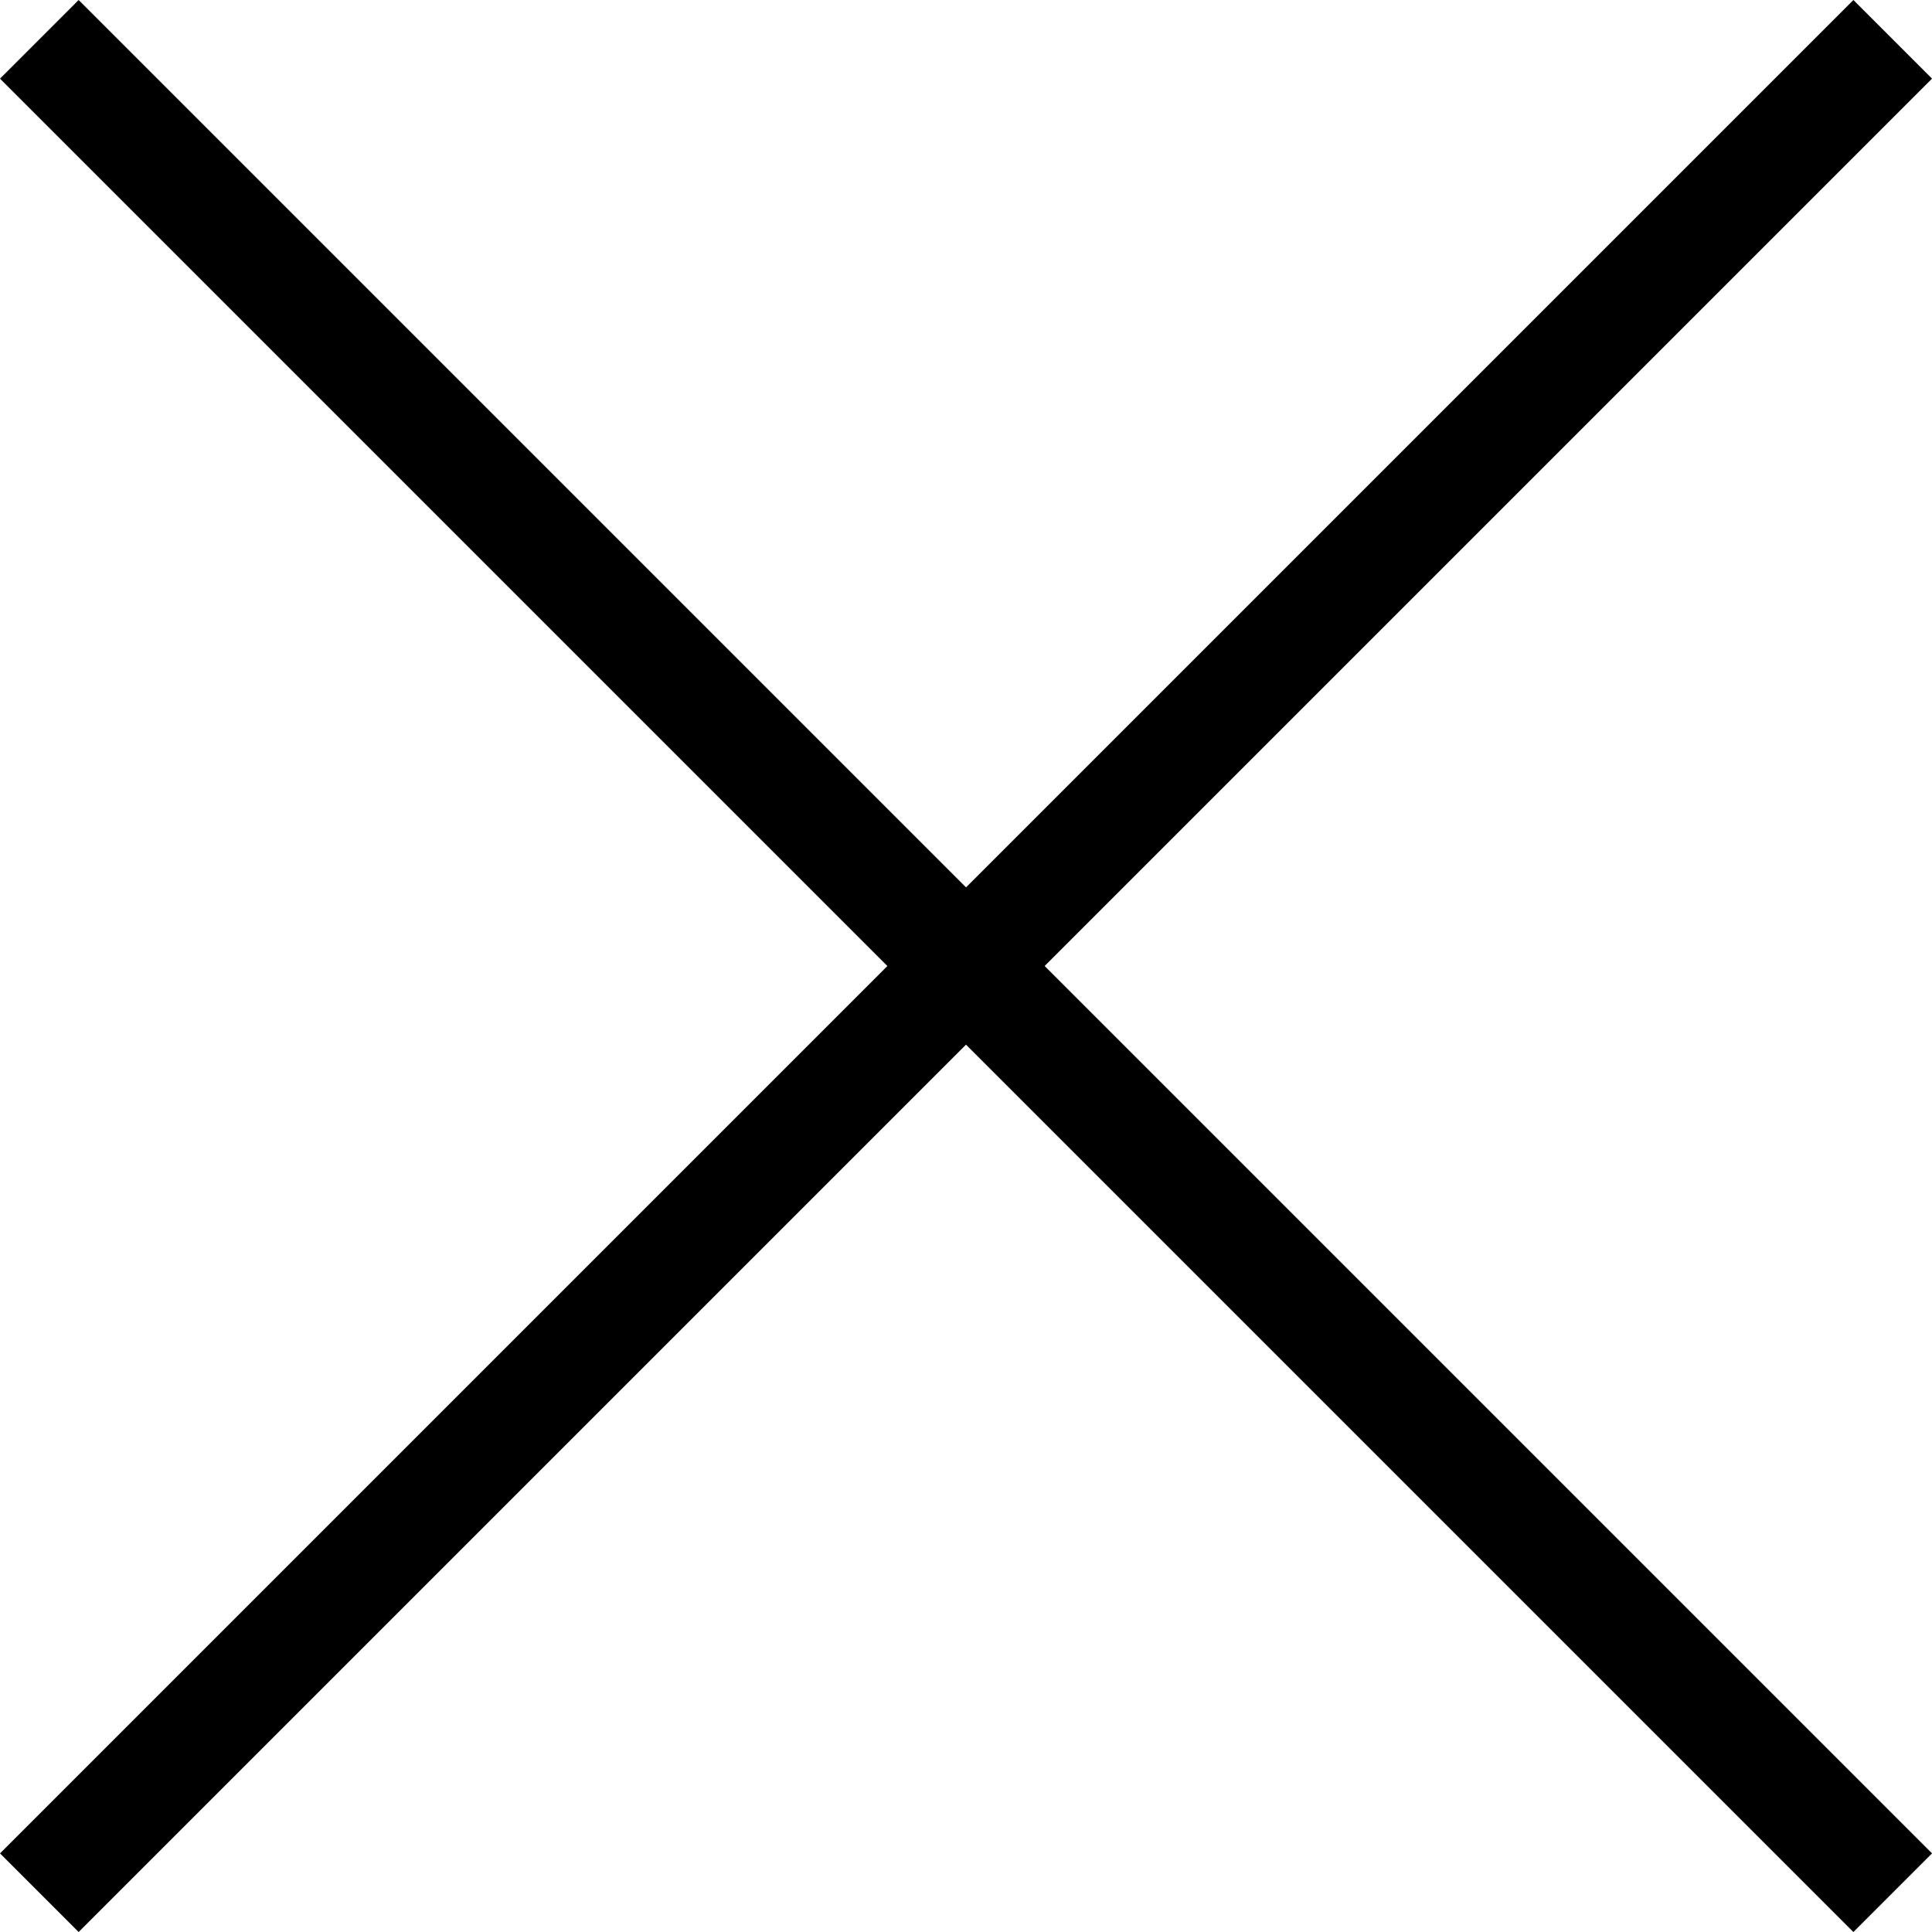
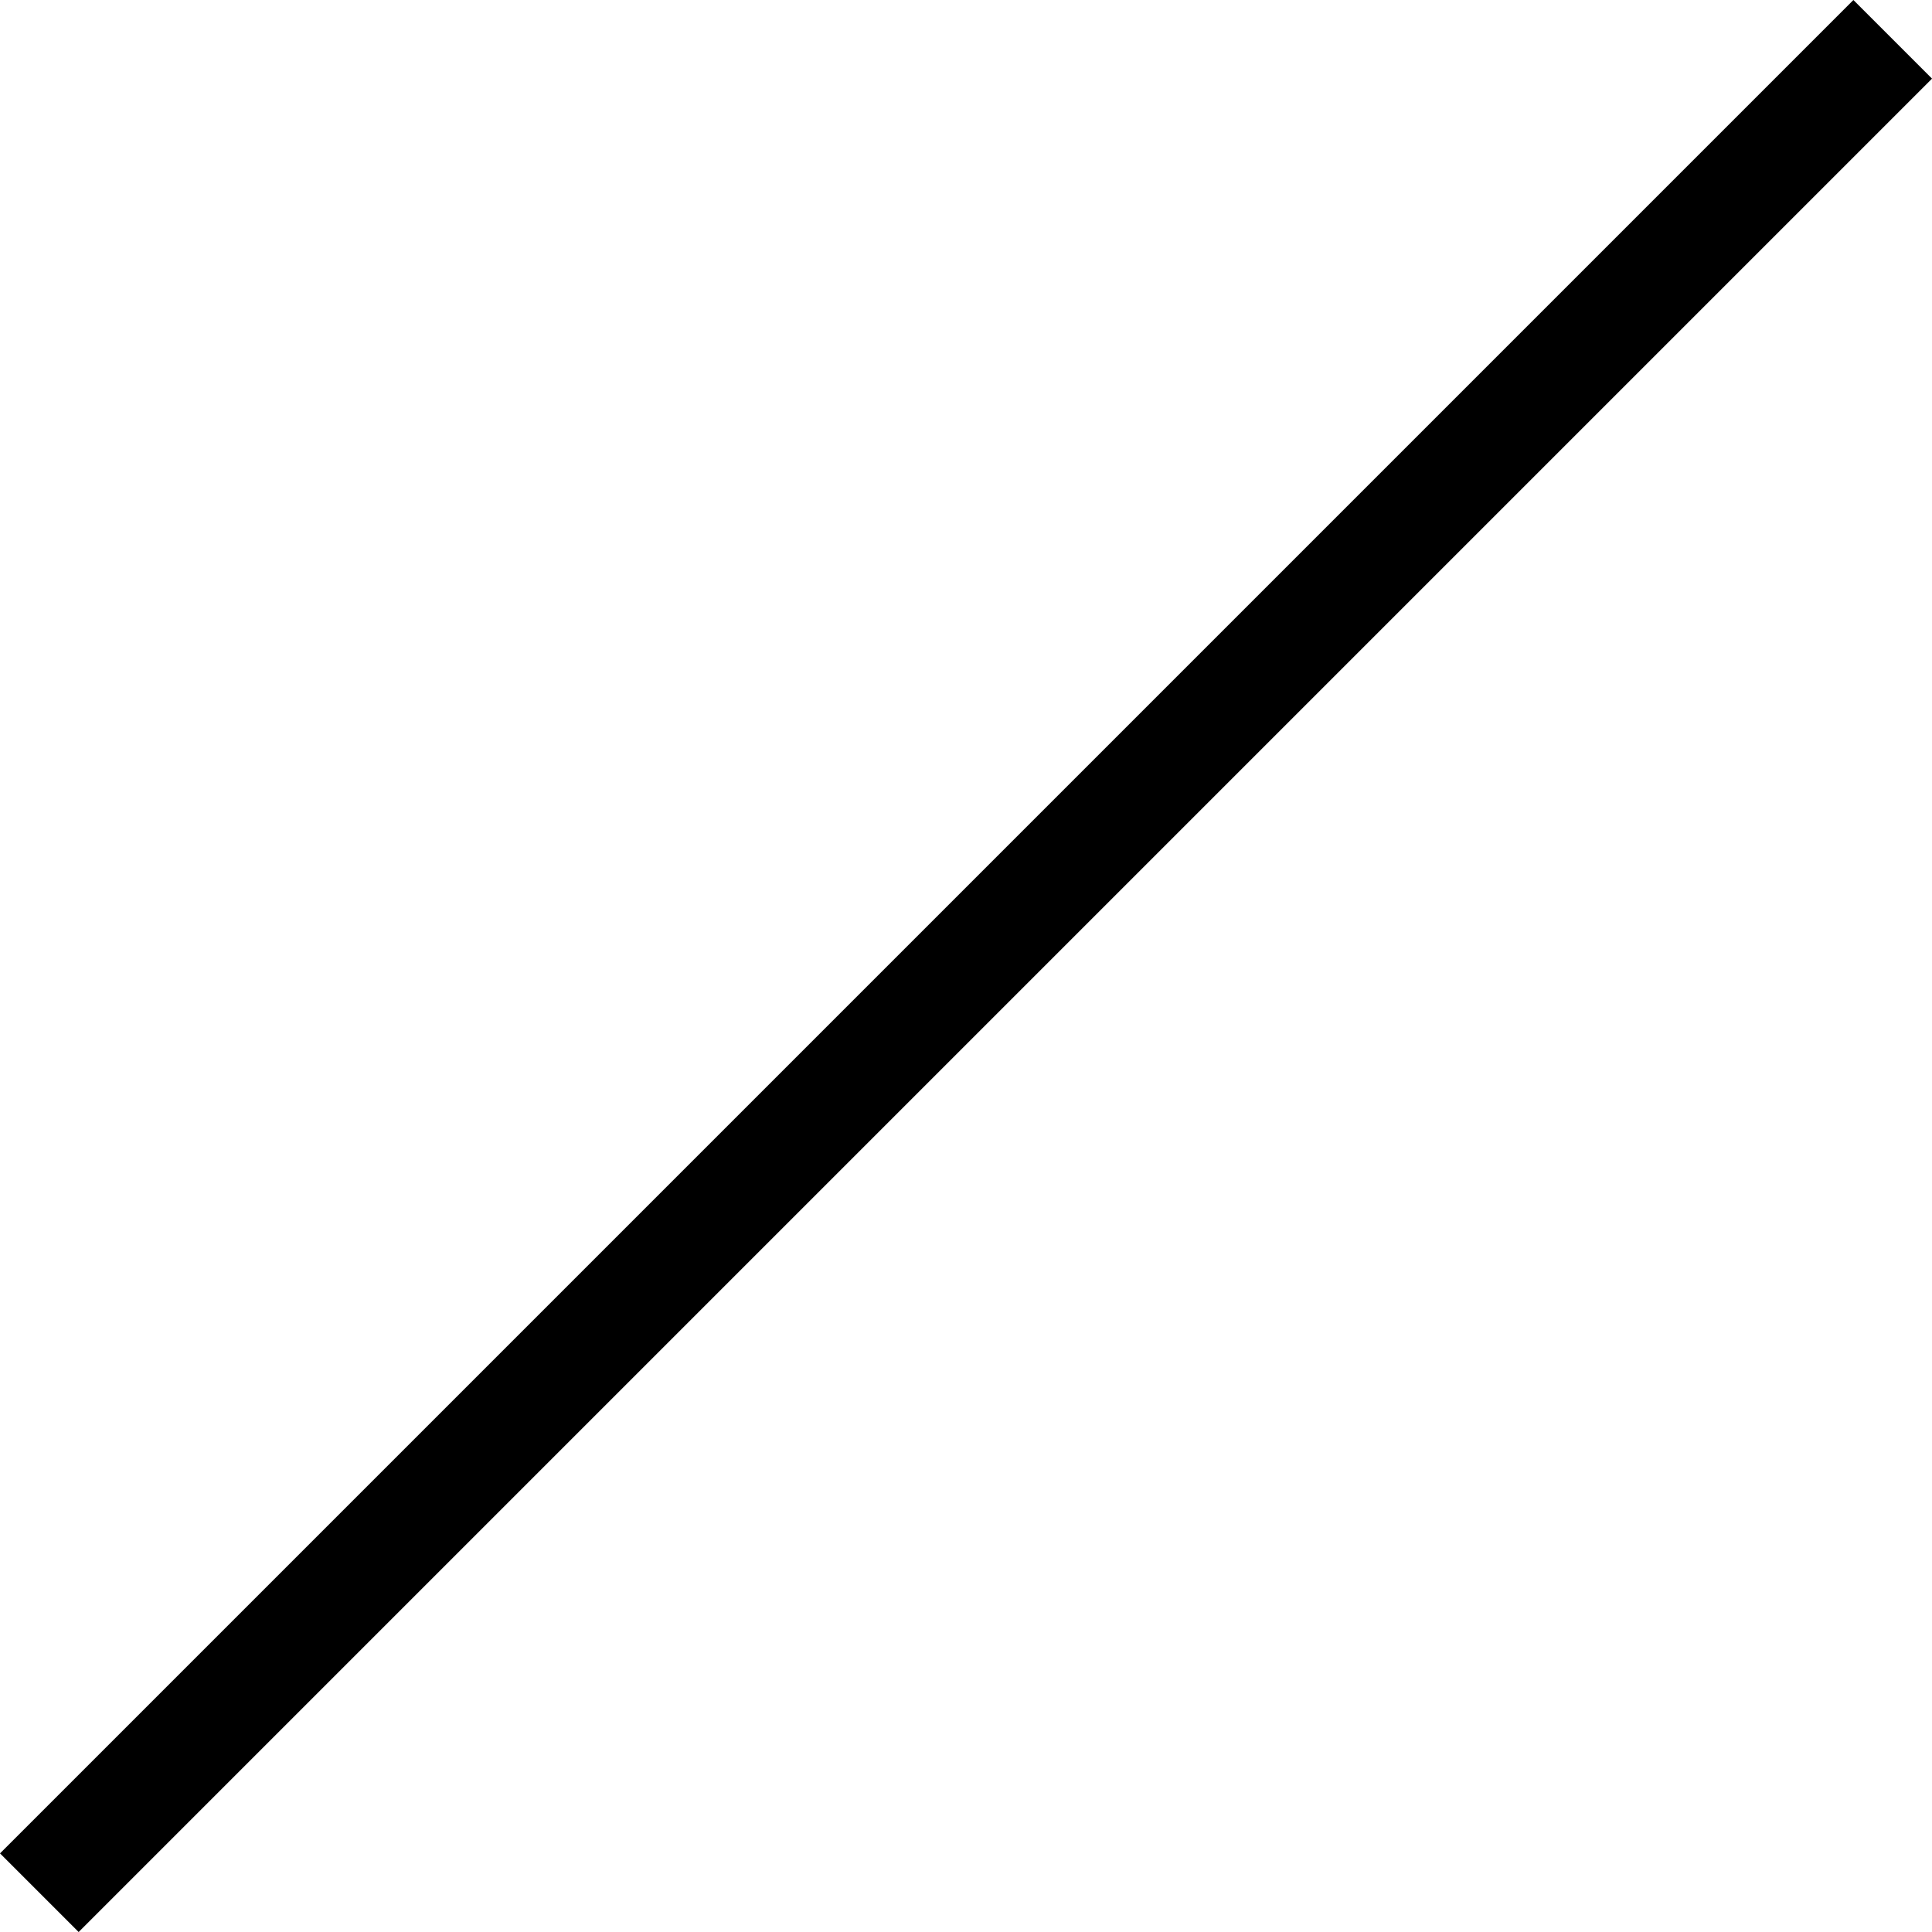
<svg xmlns="http://www.w3.org/2000/svg" version="1.1" id="レイヤー_1" x="0px" y="0px" width="52.121px" height="52.121px" viewBox="0 0 52.121 52.121" enable-background="new 0 0 52.121 52.121" xml:space="preserve">
  <line fill="none" stroke="#000000" stroke-width="3" stroke-miterlimit="10" x1="51.061" y1="1.061" x2="1.061" y2="51.061" />
-   <line fill="none" stroke="#000000" stroke-width="3" stroke-miterlimit="10" x1="51.061" y1="51.061" x2="1.061" y2="1.061" />
</svg>